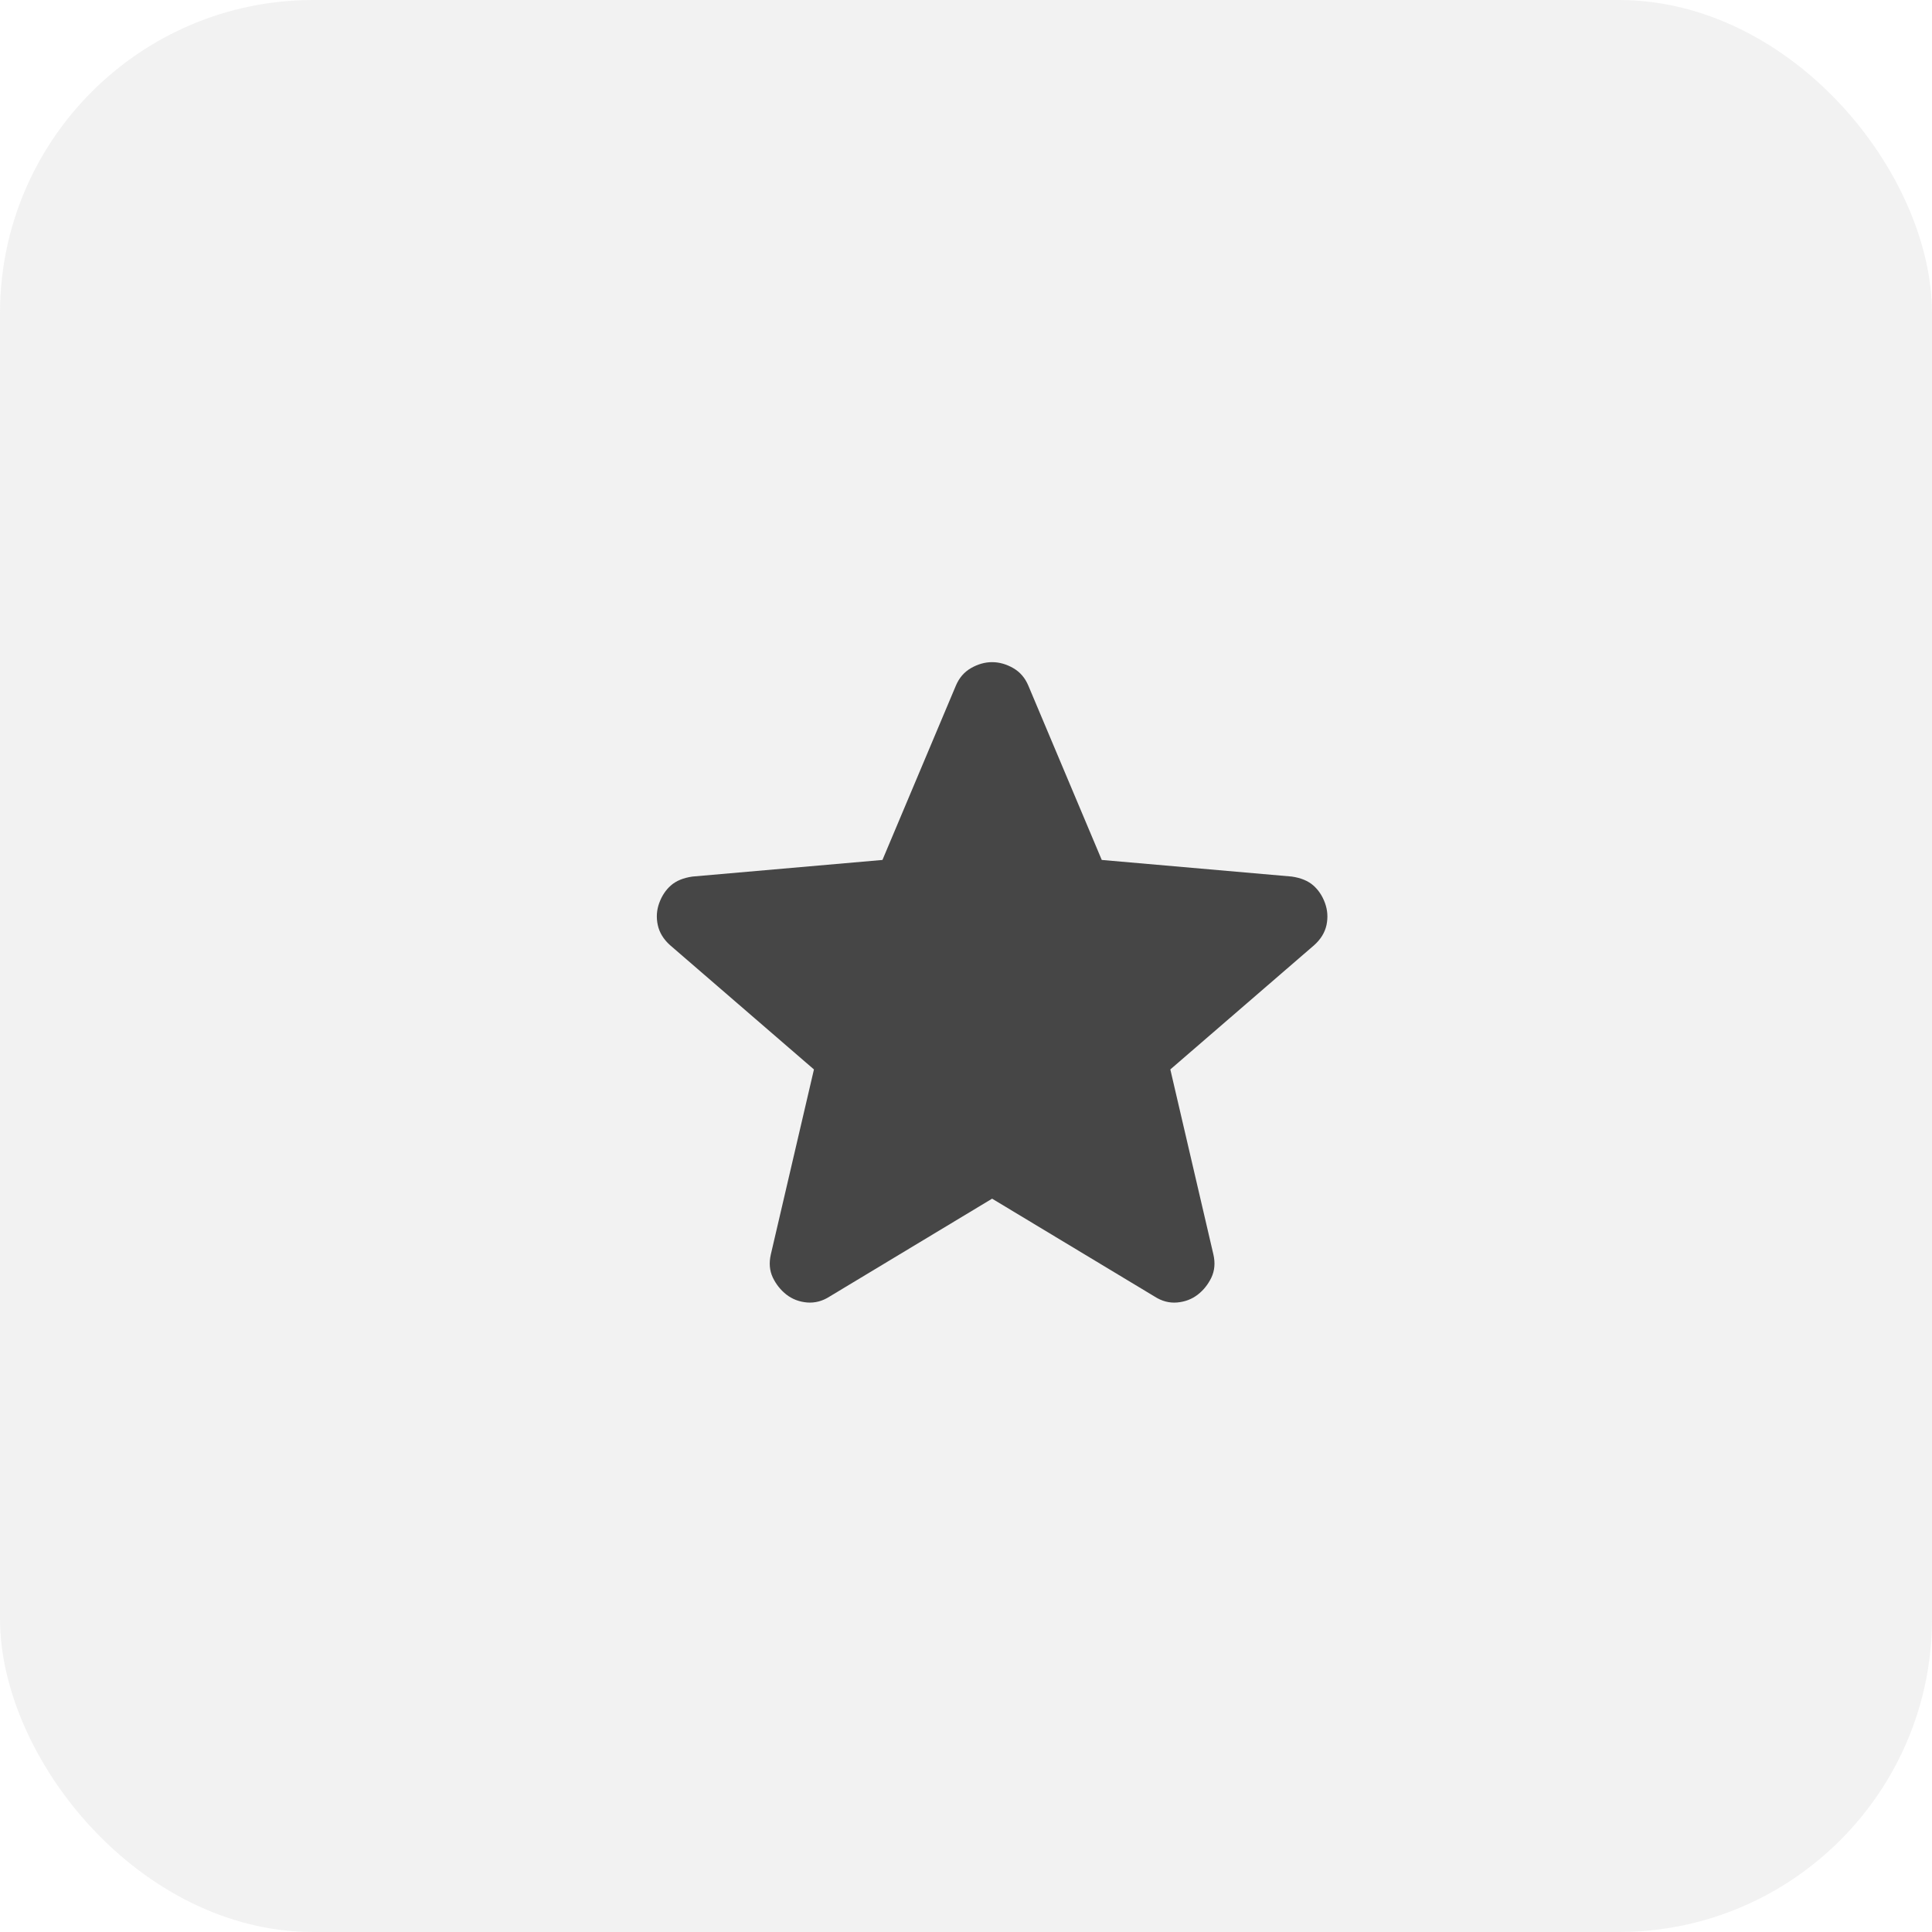
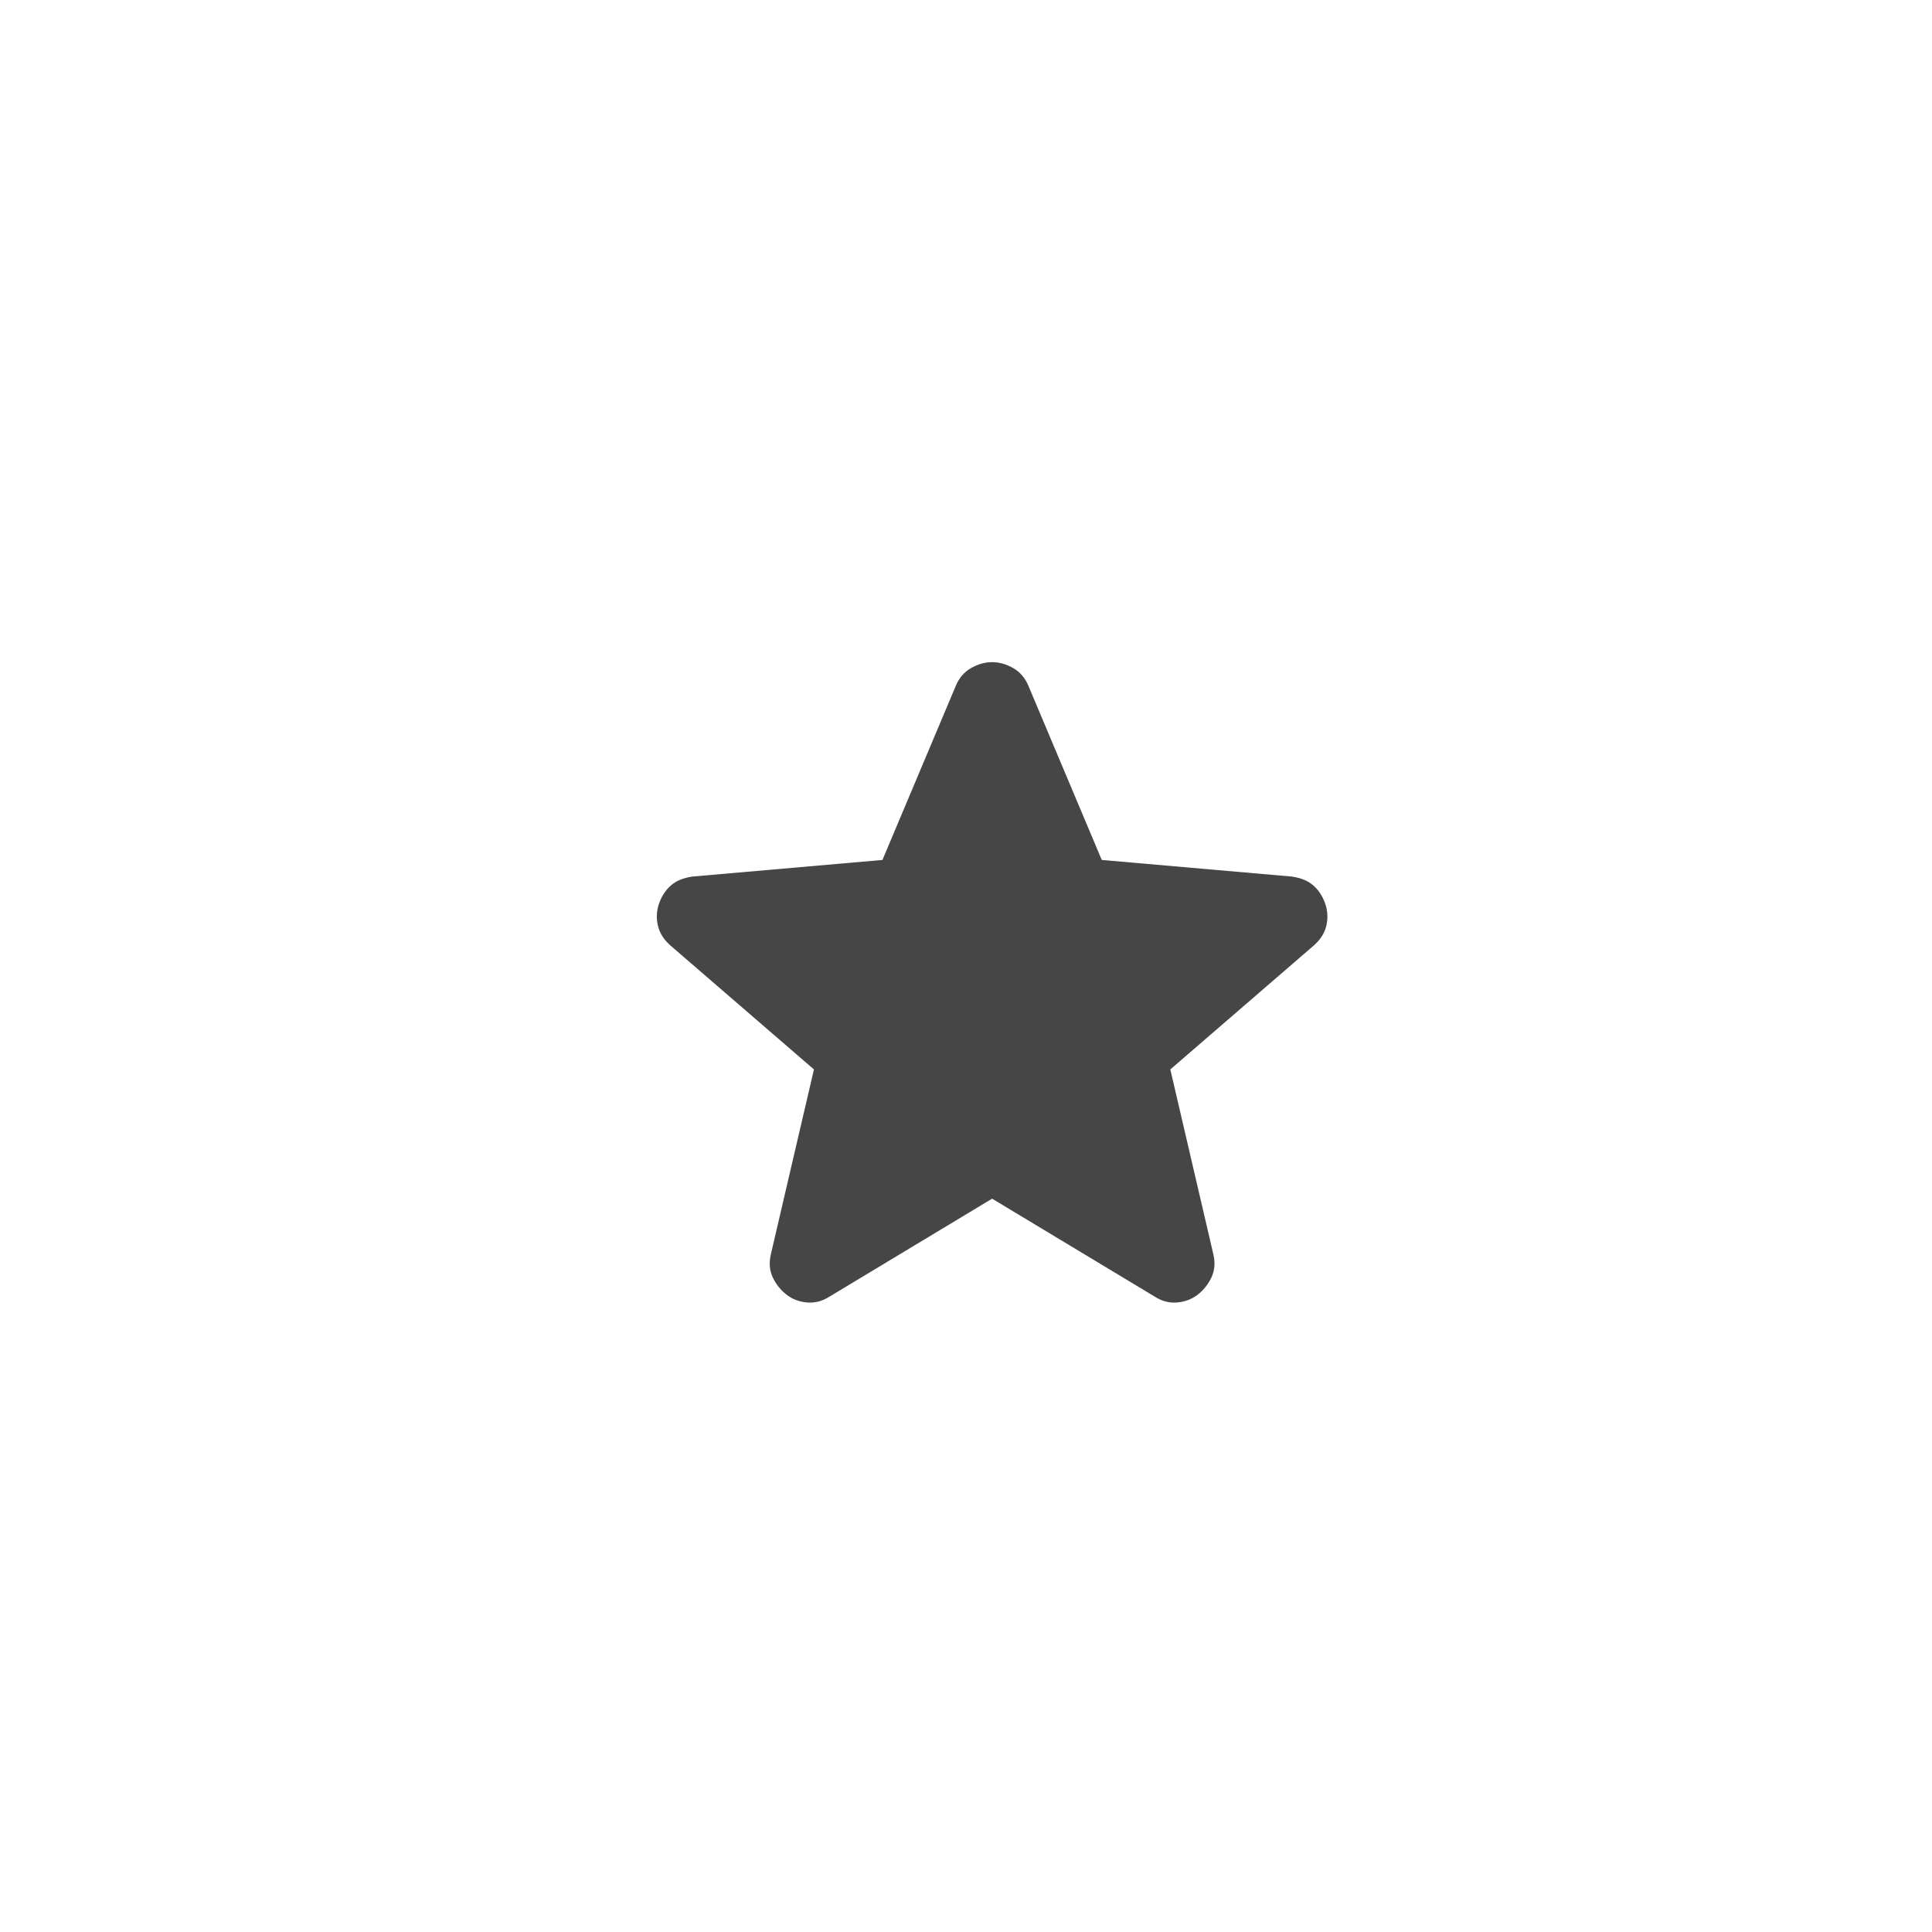
<svg xmlns="http://www.w3.org/2000/svg" width="37" height="37" viewBox="0 0 37 37" fill="none">
-   <rect width="37" height="37" rx="6" fill="#8D8D8D" fill-opacity="0.11" />
  <path d="M19 22.956L15.887 24.831C15.75 24.919 15.606 24.956 15.456 24.944C15.306 24.931 15.175 24.881 15.062 24.794C14.95 24.706 14.863 24.597 14.8 24.466C14.738 24.335 14.725 24.188 14.762 24.025L15.588 20.481L12.831 18.1C12.706 17.987 12.628 17.859 12.597 17.715C12.566 17.571 12.575 17.431 12.625 17.294C12.675 17.157 12.749 17.044 12.85 16.956C12.95 16.868 13.088 16.812 13.262 16.787L16.9 16.469L18.306 13.131C18.369 12.981 18.466 12.869 18.597 12.794C18.729 12.719 18.863 12.681 19 12.681C19.137 12.681 19.271 12.719 19.403 12.794C19.534 12.869 19.631 12.981 19.694 13.131L21.1 16.469L24.738 16.787C24.913 16.812 25.05 16.869 25.15 16.956C25.25 17.044 25.325 17.156 25.375 17.294C25.425 17.431 25.434 17.572 25.404 17.716C25.372 17.86 25.294 17.988 25.169 18.1L22.413 20.481L23.238 24.025C23.275 24.187 23.262 24.334 23.2 24.466C23.137 24.597 23.05 24.707 22.938 24.794C22.825 24.881 22.694 24.931 22.544 24.944C22.394 24.957 22.25 24.919 22.113 24.831L19 22.956Z" fill="#464646" />
</svg>